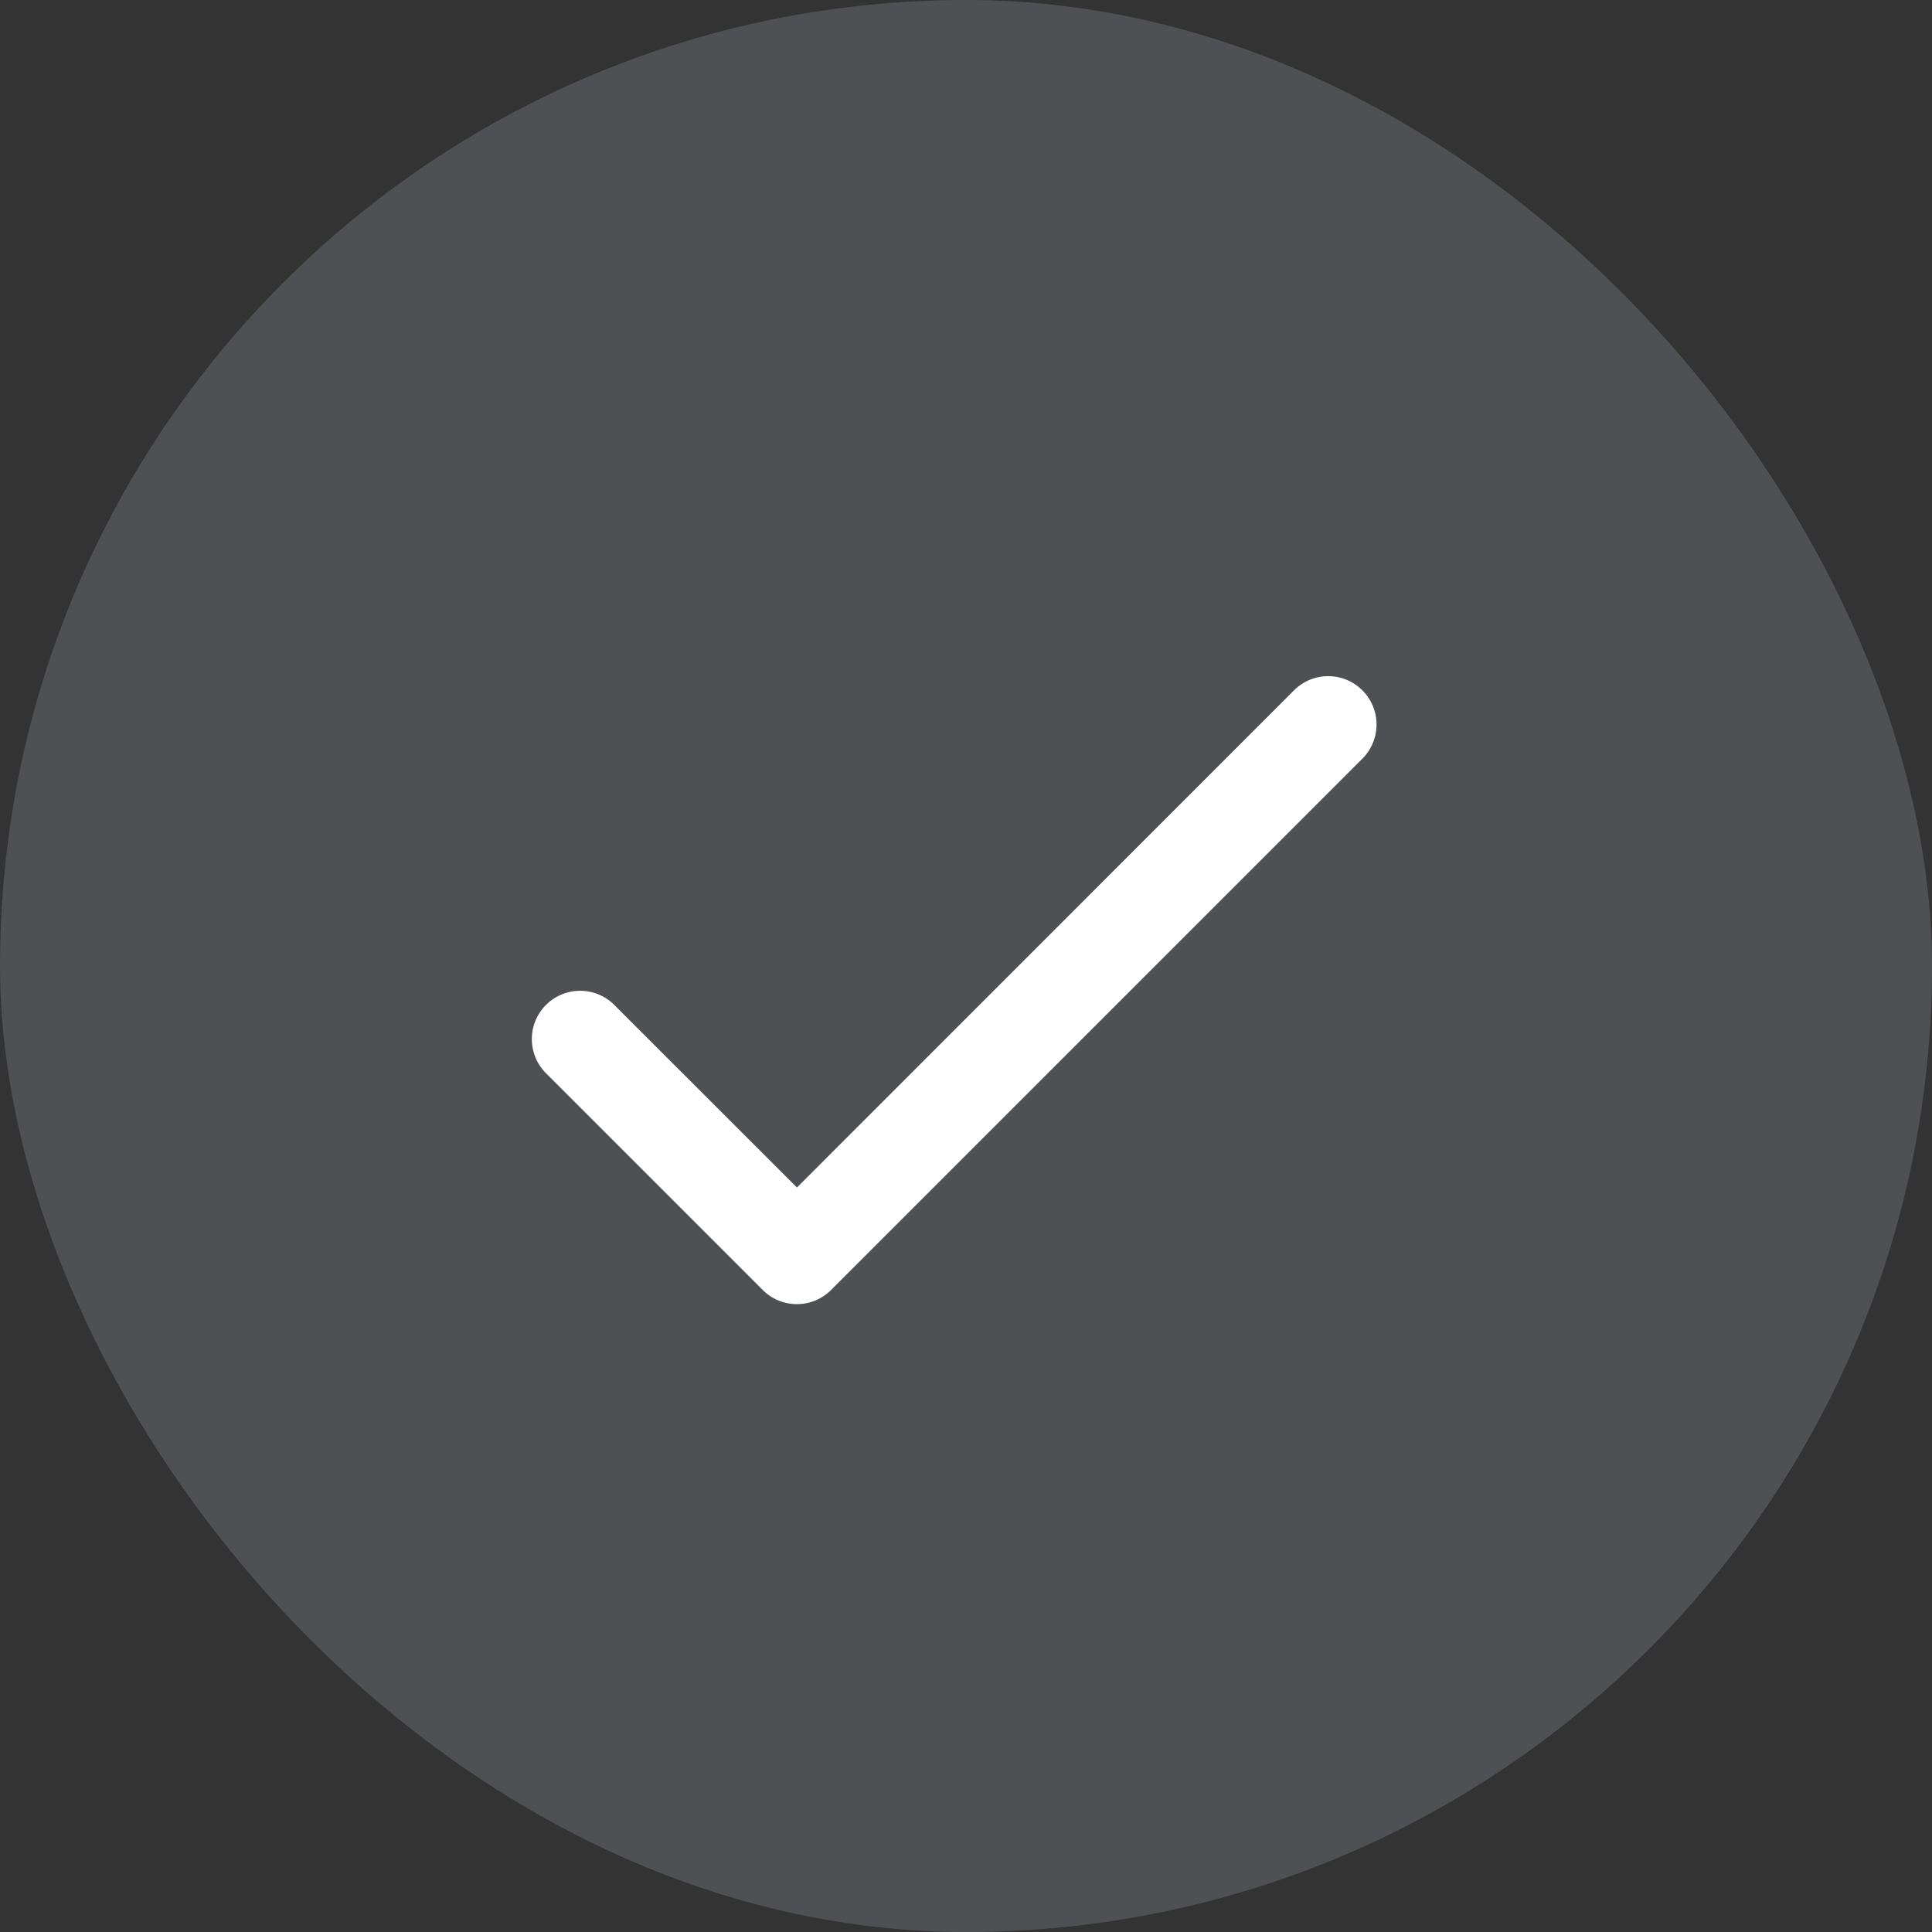
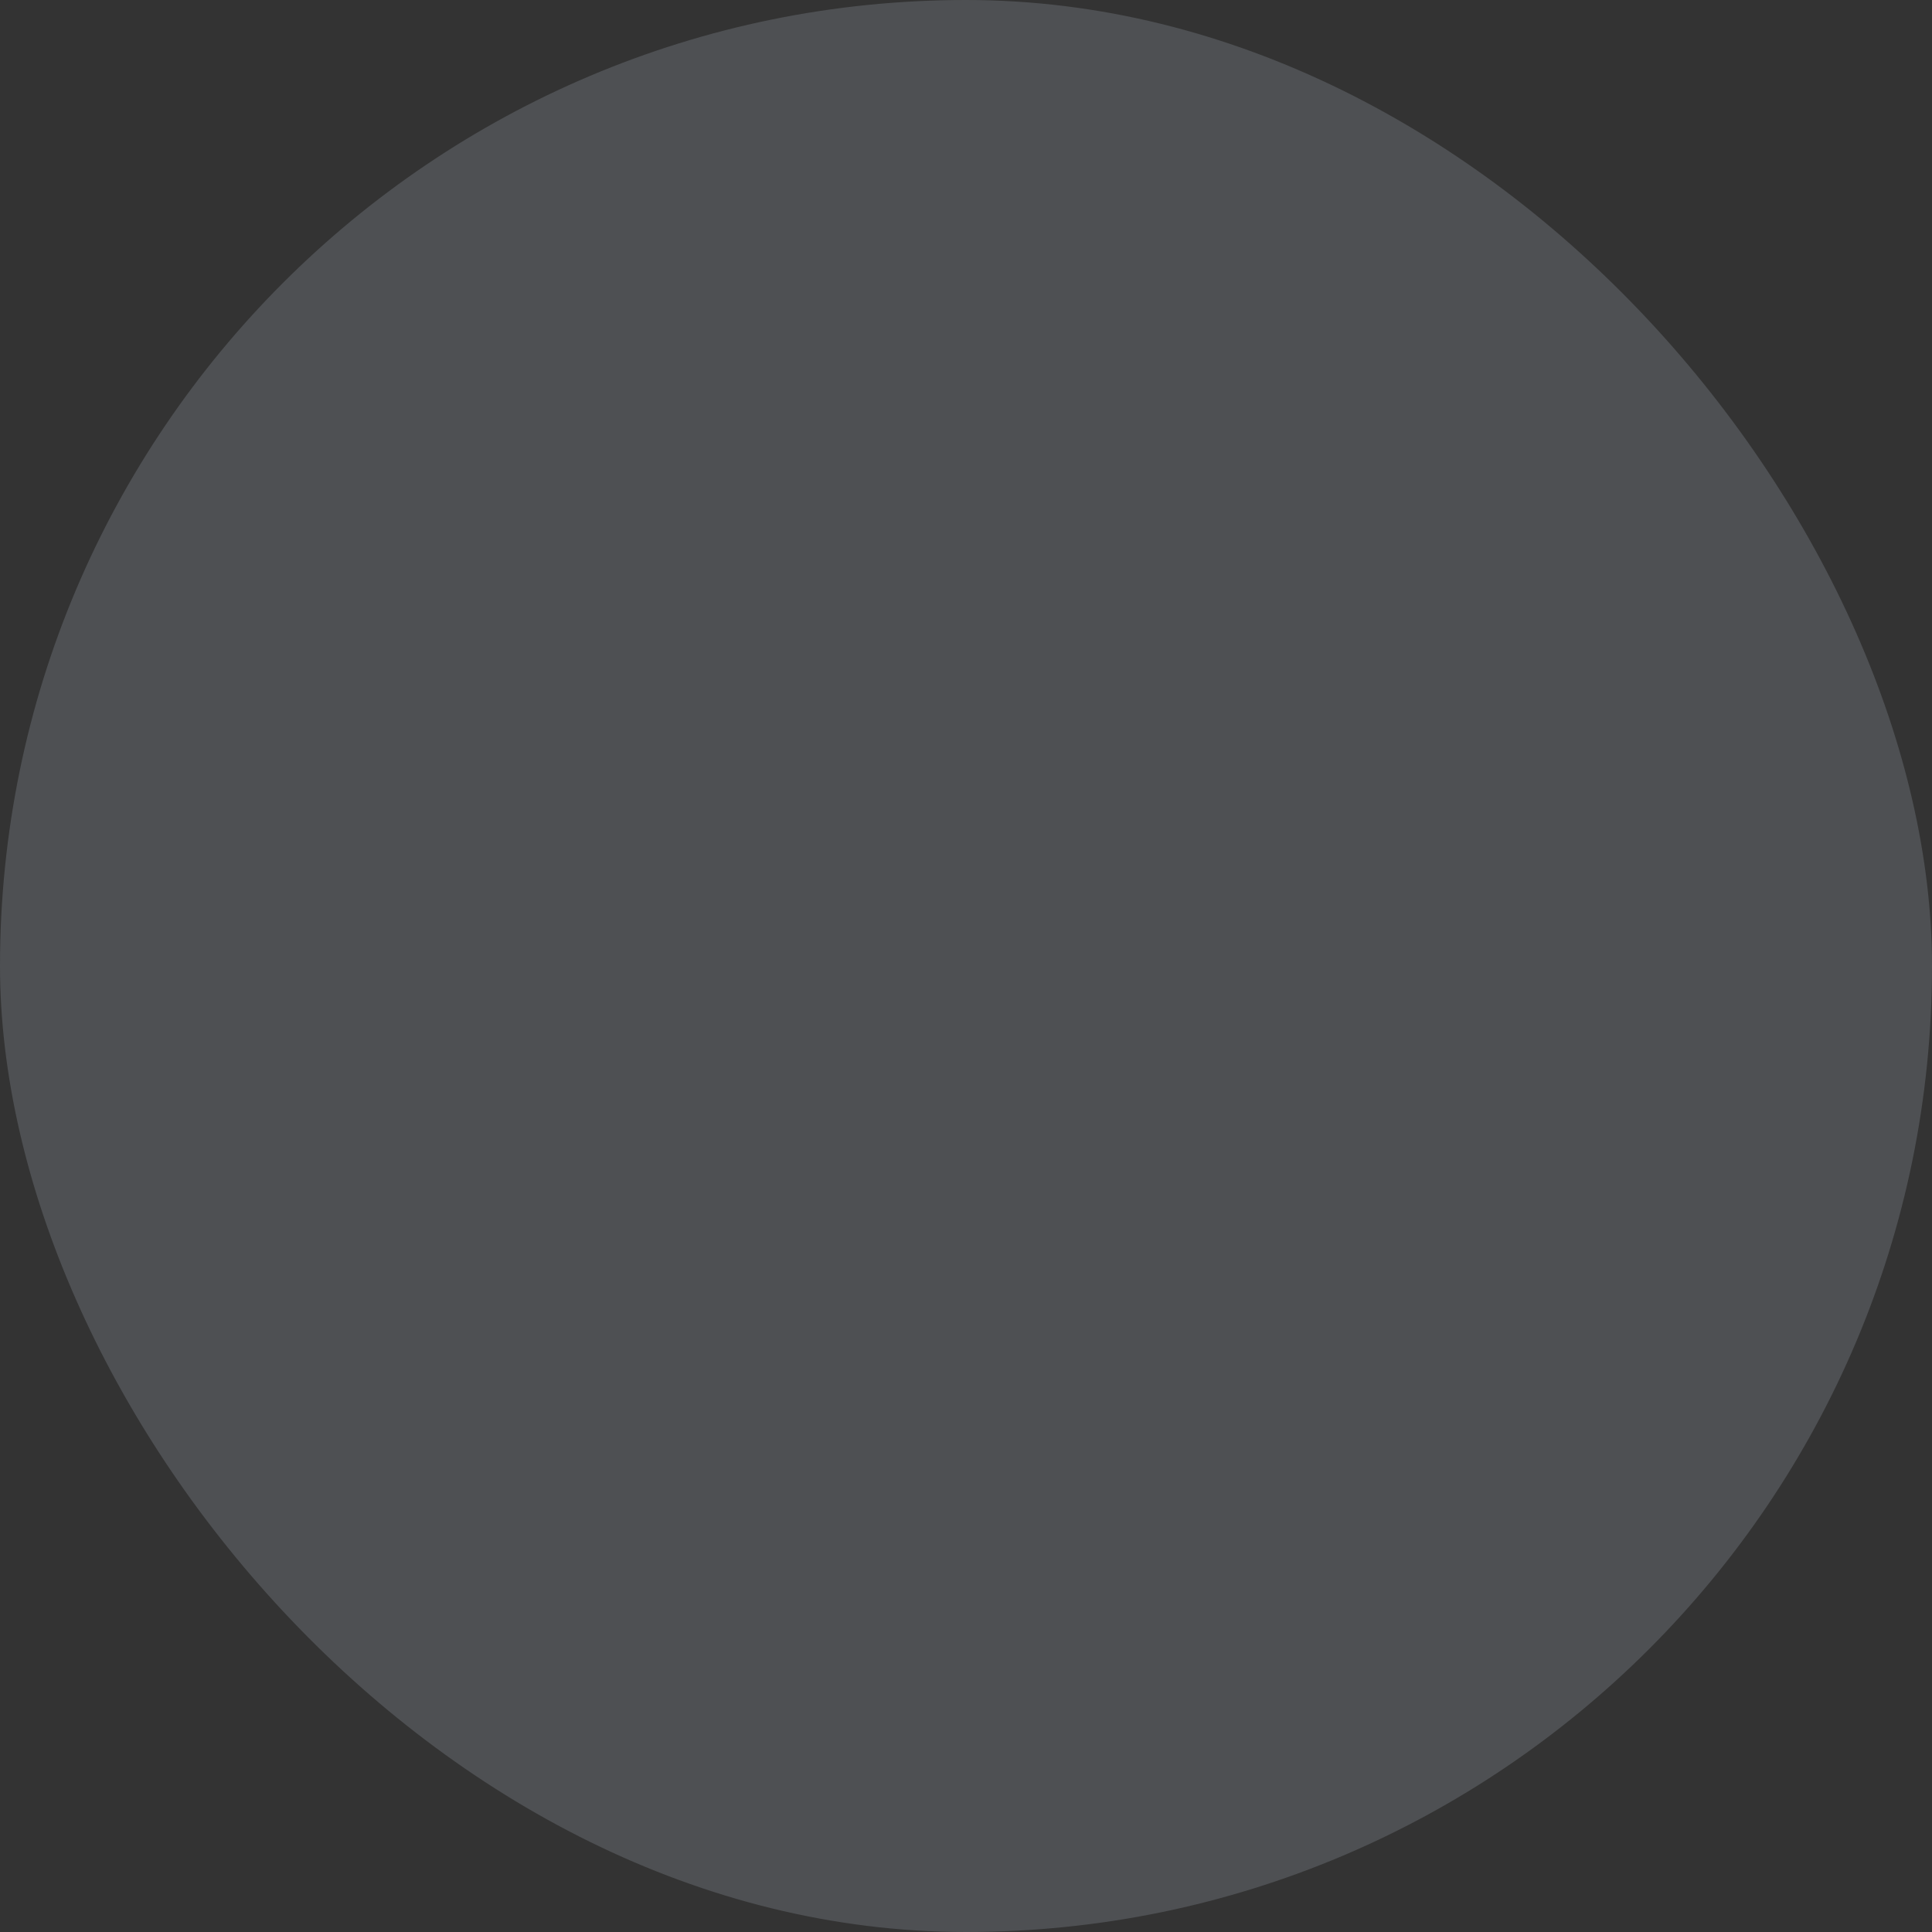
<svg xmlns="http://www.w3.org/2000/svg" width="20" height="20" fill="none">
  <rect width="100%" height="100%" fill="#333333" stroke="none" />
  <rect width="20" height="20" fill="#E0EBFF" fill-opacity=".16" rx="10" />
-   <path fill="#fff" d="m8.25 12.293-1.897-1.896a.5.5 0 0 0-.707.707l2.25 2.25a.5.5 0 0 0 .707 0l5.5-5.5a.5.5 0 0 0-.707-.708L8.25 12.293z" />
</svg>